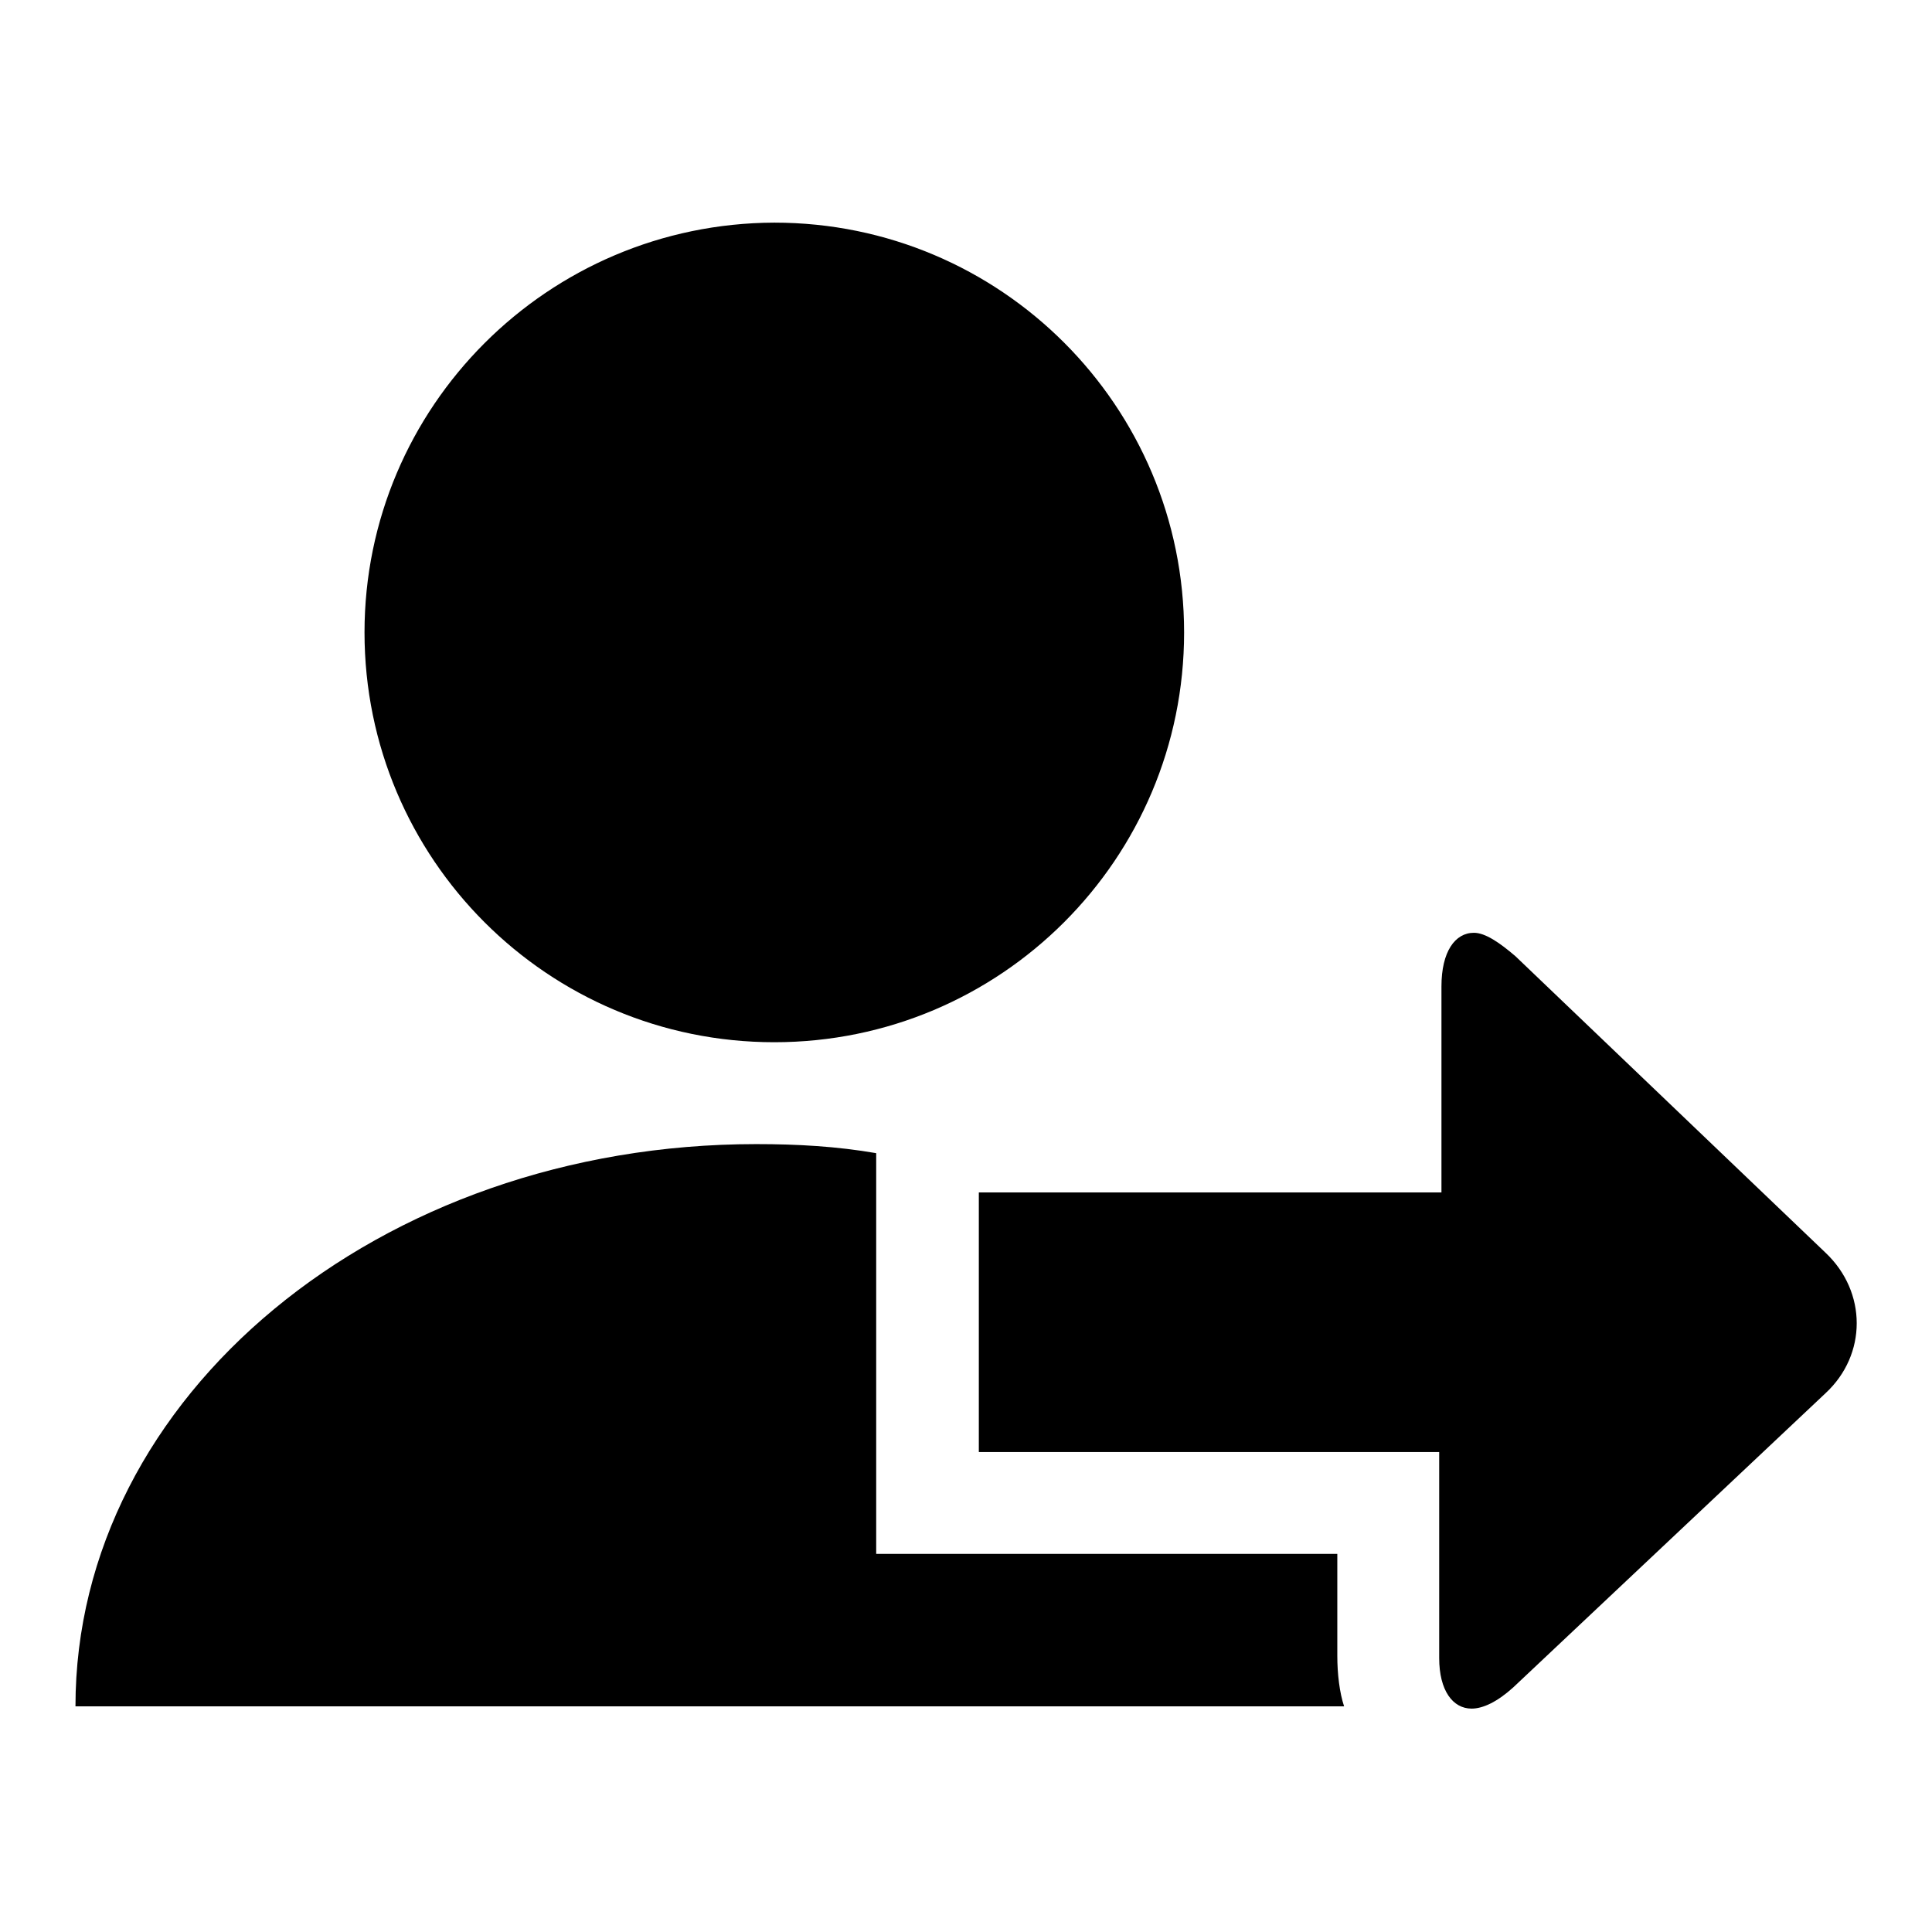
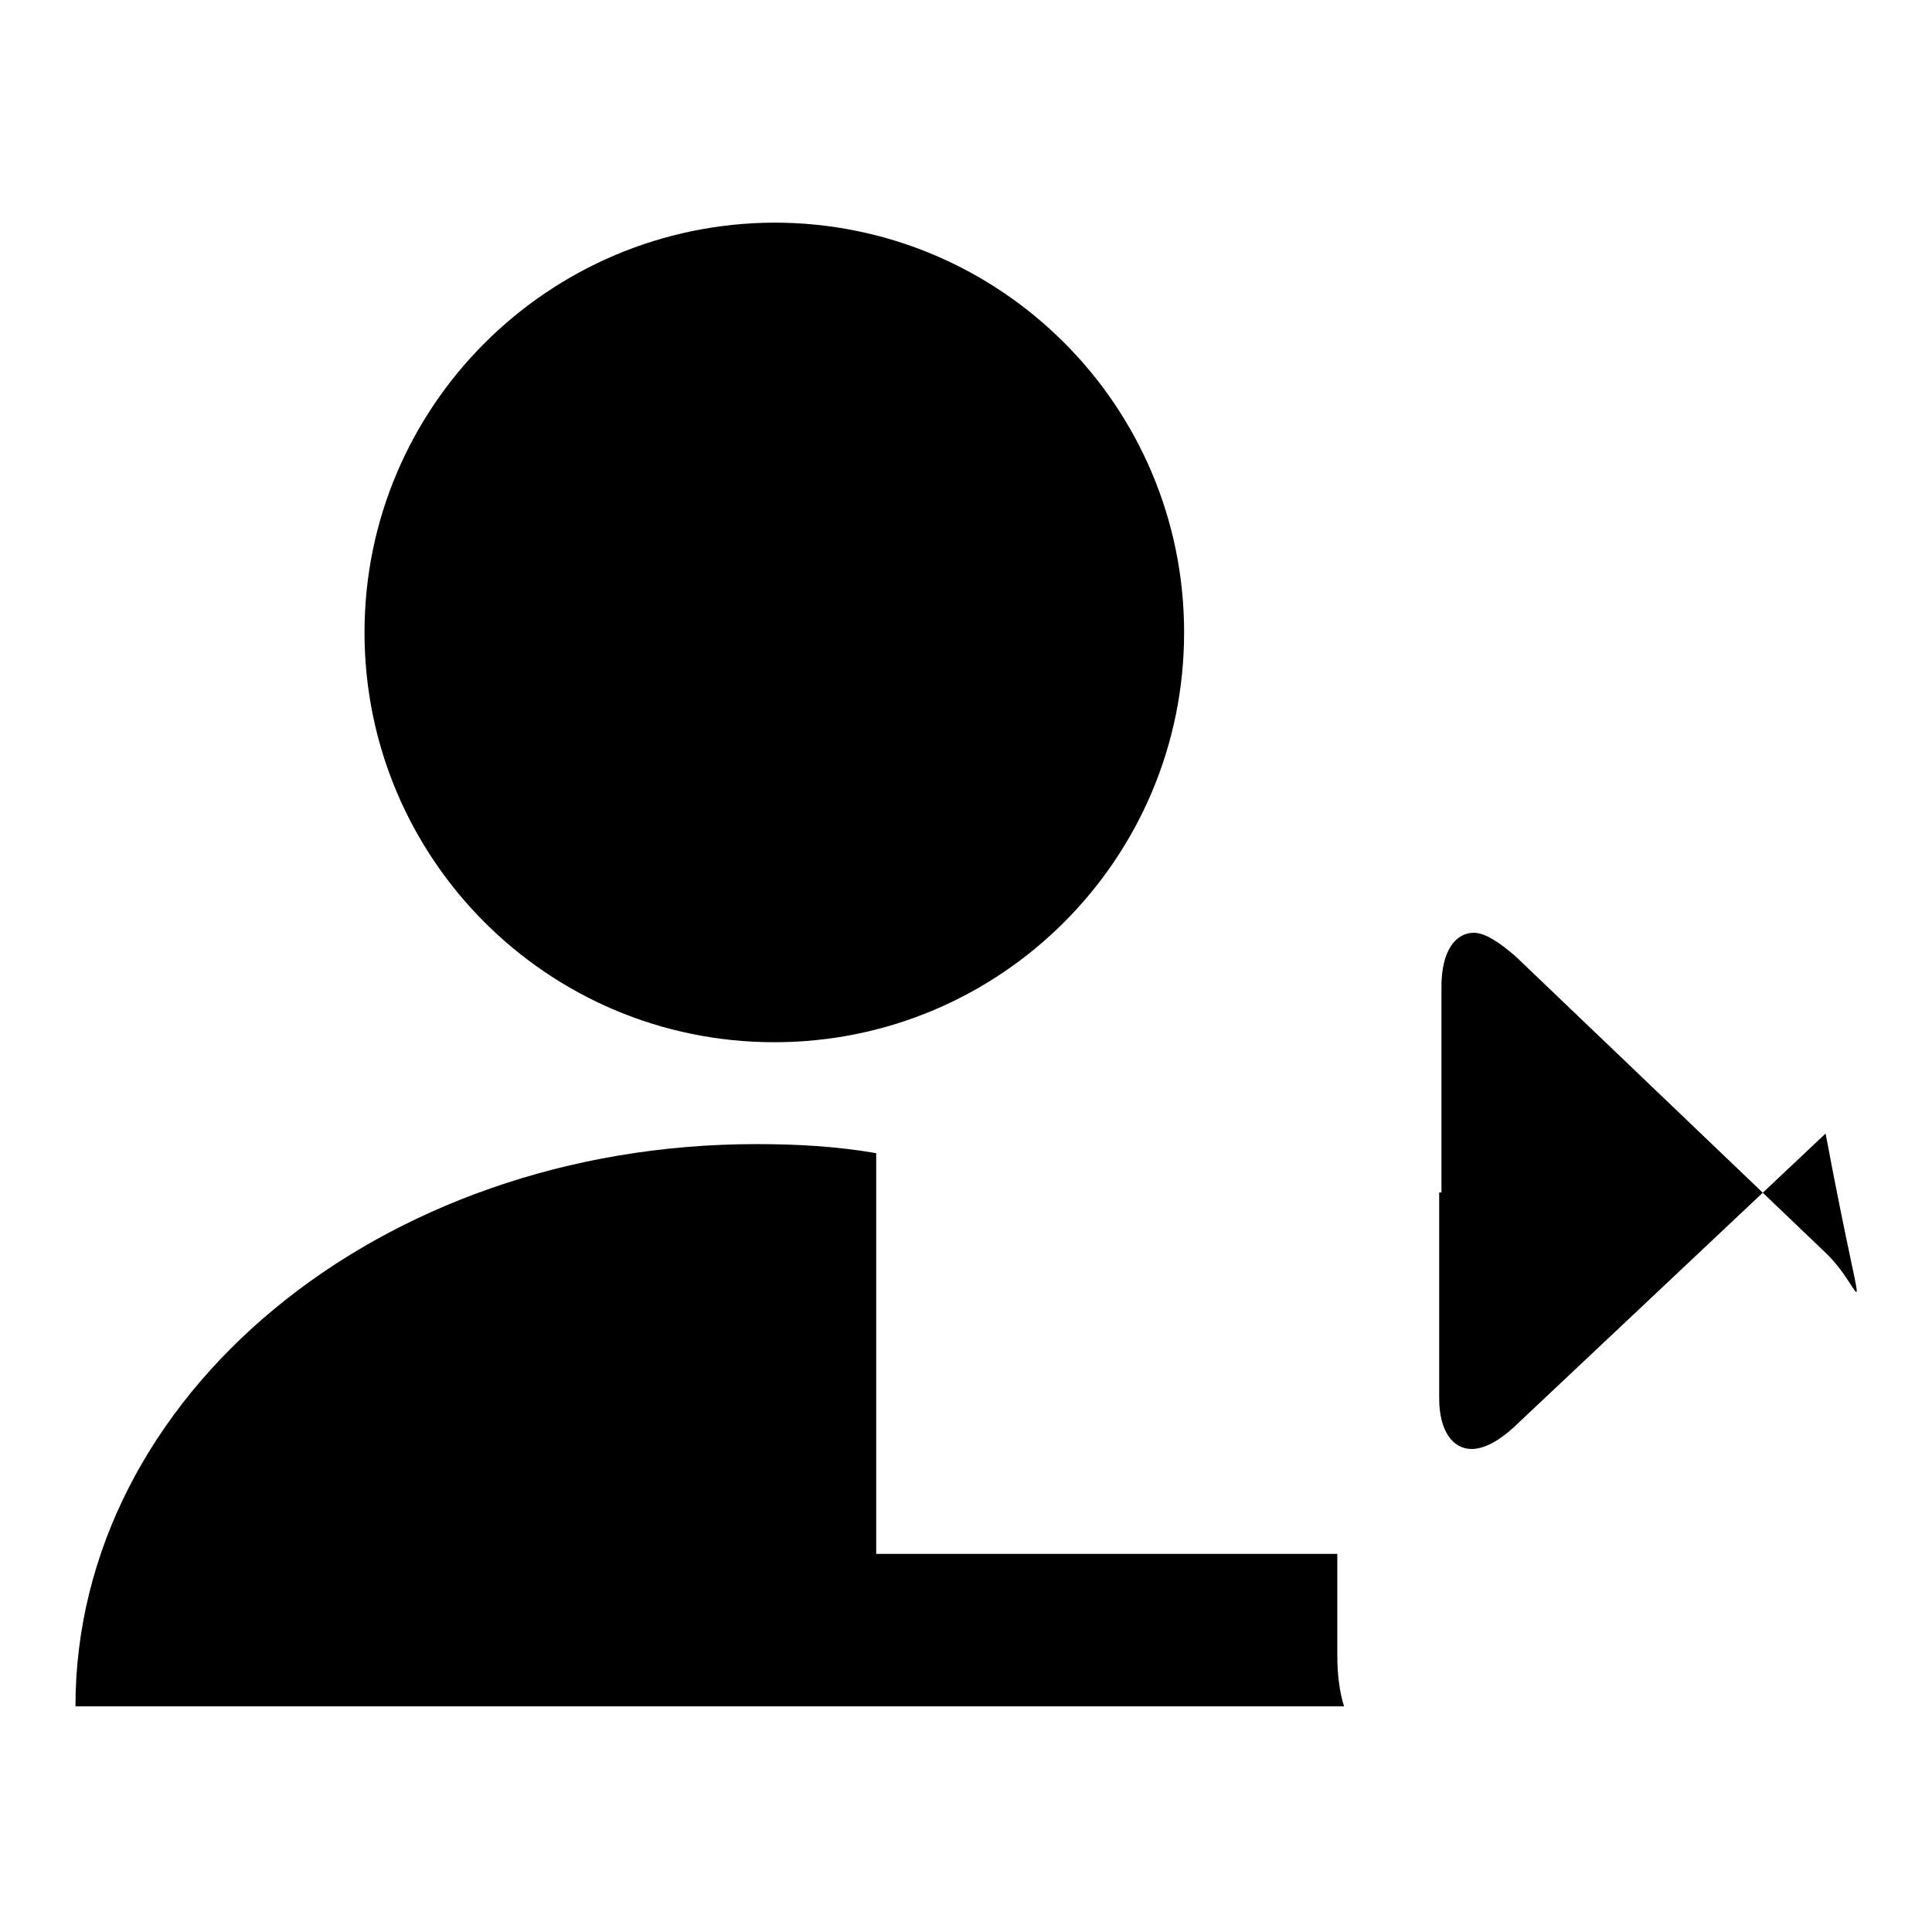
<svg xmlns="http://www.w3.org/2000/svg" version="1.1" x="0px" y="0px" viewBox="0 0 256 256" enable-background="new 0 0 256 256" xml:space="preserve">
  <g>
-     <path fill="#000000" d="M177.1,205.9h-61v-53.1c-5.2-0.9-10.4-1.2-15.9-1.2c-50,0-90.2,33.4-90.2,74.5h168.1 c-0.6-1.8-0.9-4.3-0.9-6.7V205.9L177.1,205.9z M48.3,83.8c0,30,24.3,54.3,54.3,54.3c30,0,54.3-24.3,54.3-54.3s-24.3-54.3-54.3-54.3 C72.6,29.6,48.3,53.9,48.3,83.8z M241.9,166l-41.1-39.3c-2.1-1.8-4-3.1-5.5-3.1c-2.5,0-4.3,2.5-4.3,7.1v27.3h-61.3v34.4h61v27.3 c0,4.3,1.8,6.7,4.3,6.7c1.5,0,3.4-0.9,5.5-2.8l41.4-39C247.4,179.5,247.4,171.2,241.9,166L241.9,166z" />
+     <path fill="#000000" d="M177.1,205.9h-61v-53.1c-5.2-0.9-10.4-1.2-15.9-1.2c-50,0-90.2,33.4-90.2,74.5h168.1 c-0.6-1.8-0.9-4.3-0.9-6.7V205.9L177.1,205.9z M48.3,83.8c0,30,24.3,54.3,54.3,54.3c30,0,54.3-24.3,54.3-54.3s-24.3-54.3-54.3-54.3 C72.6,29.6,48.3,53.9,48.3,83.8z M241.9,166l-41.1-39.3c-2.1-1.8-4-3.1-5.5-3.1c-2.5,0-4.3,2.5-4.3,7.1v27.3h-61.3h61v27.3 c0,4.3,1.8,6.7,4.3,6.7c1.5,0,3.4-0.9,5.5-2.8l41.4-39C247.4,179.5,247.4,171.2,241.9,166L241.9,166z" />
  </g>
</svg>